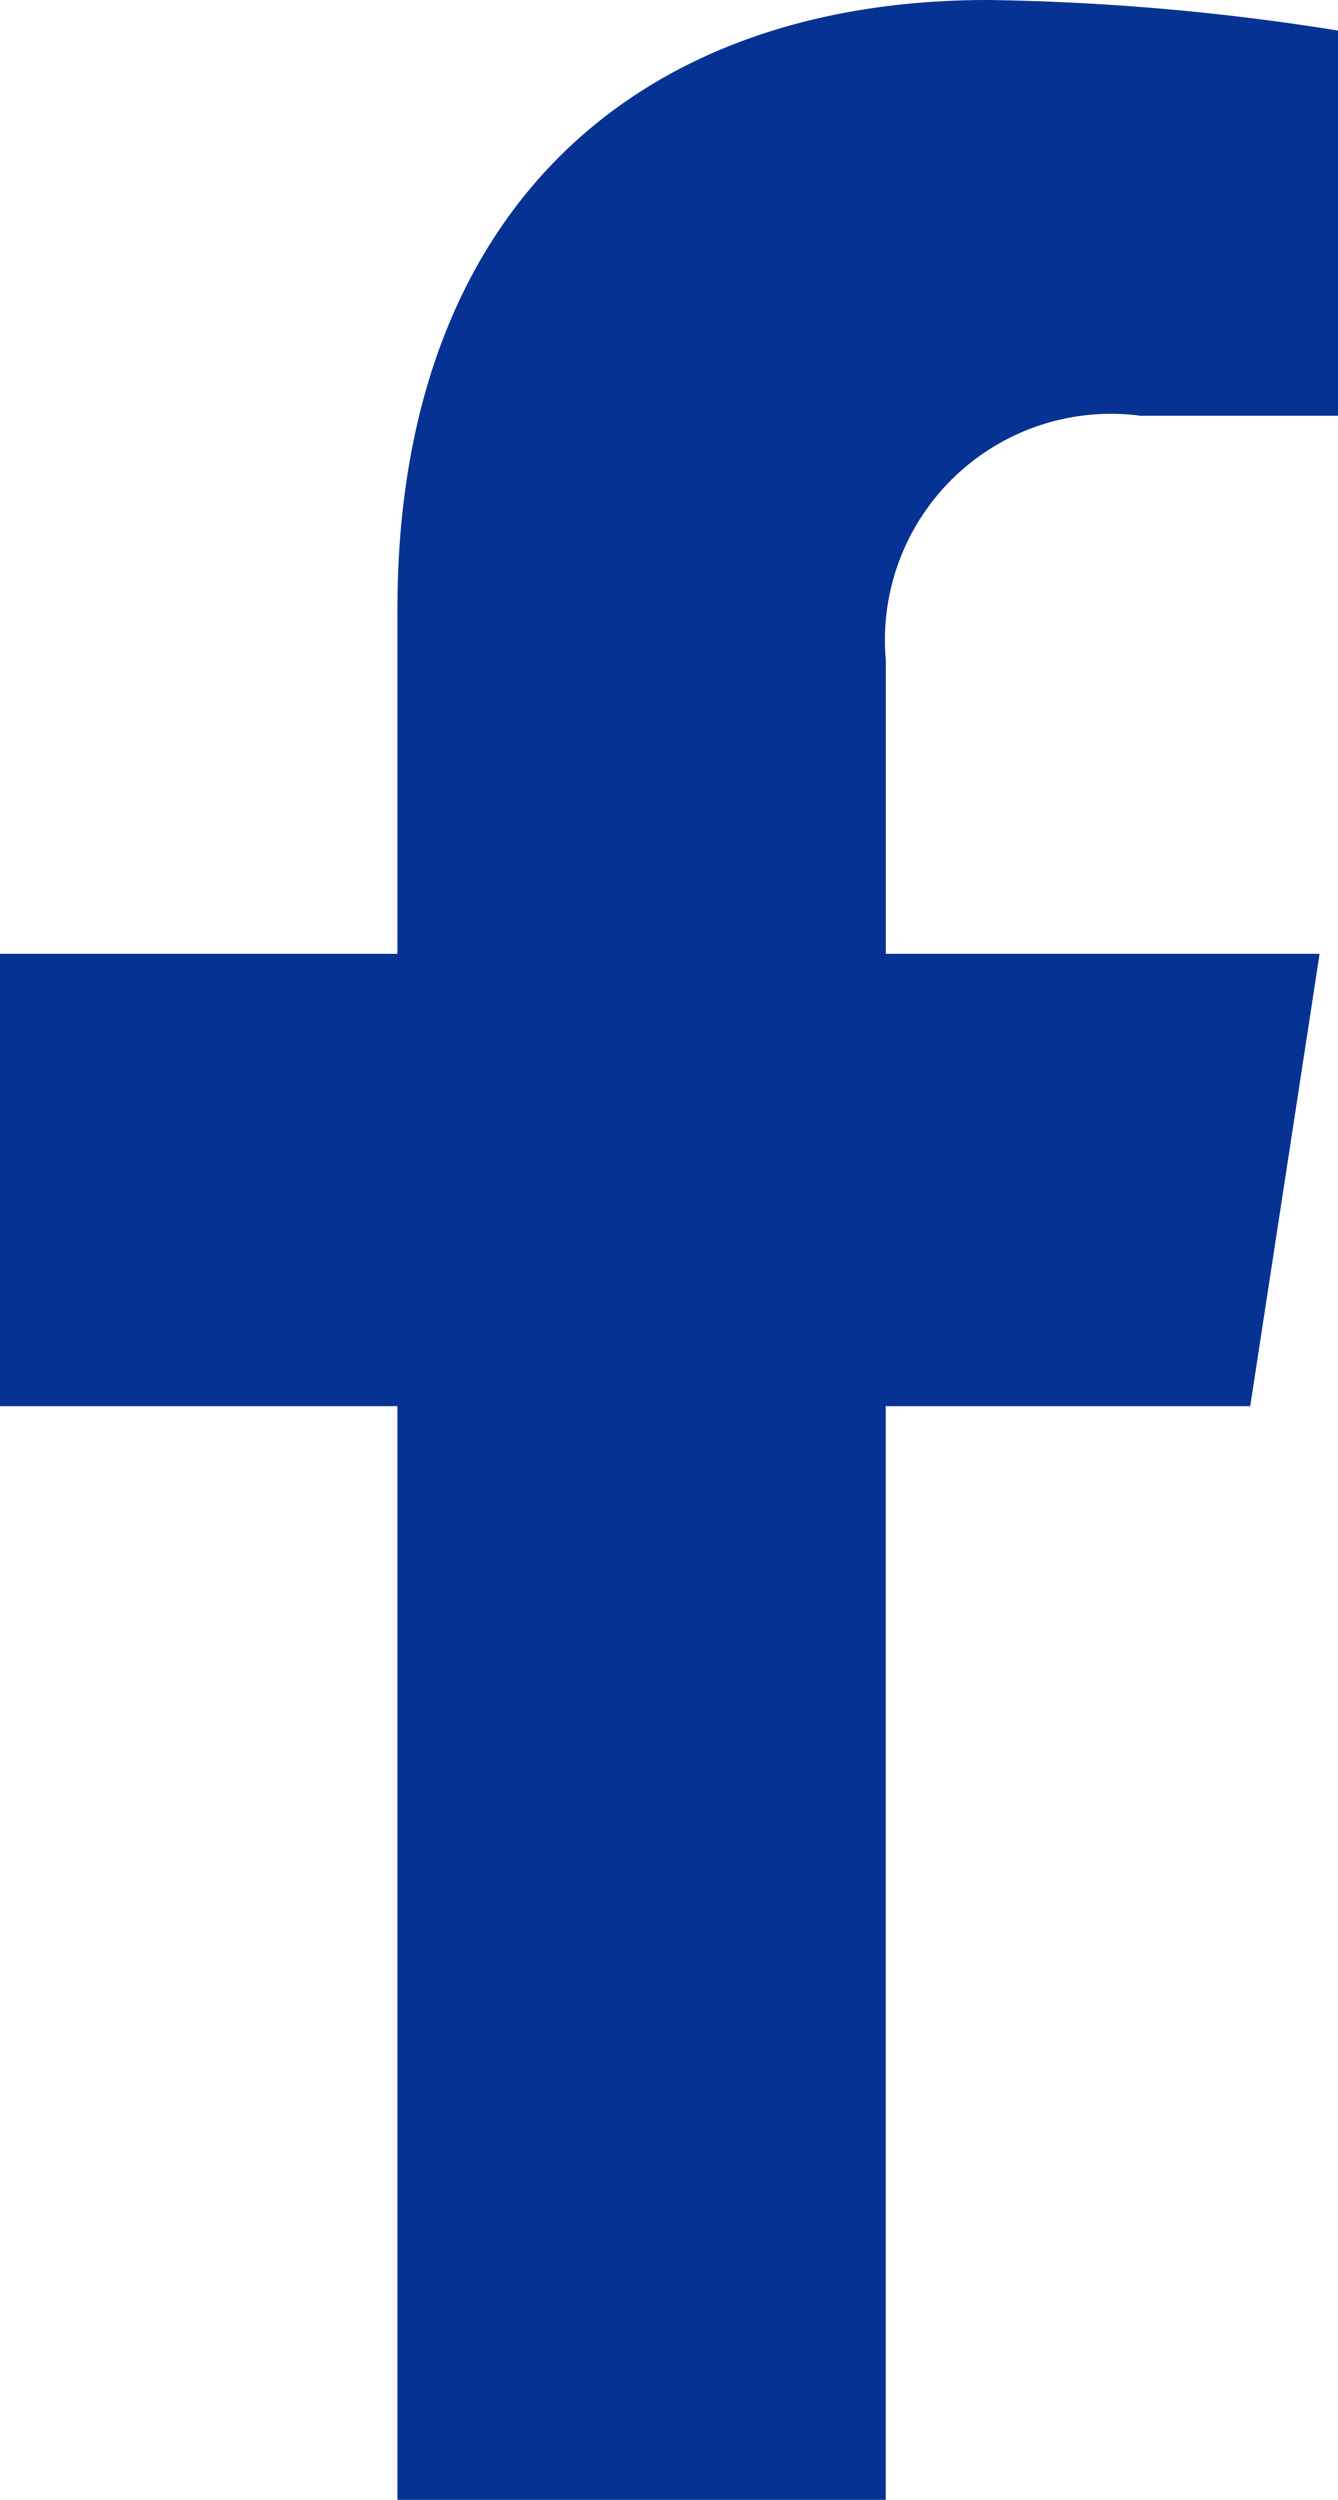
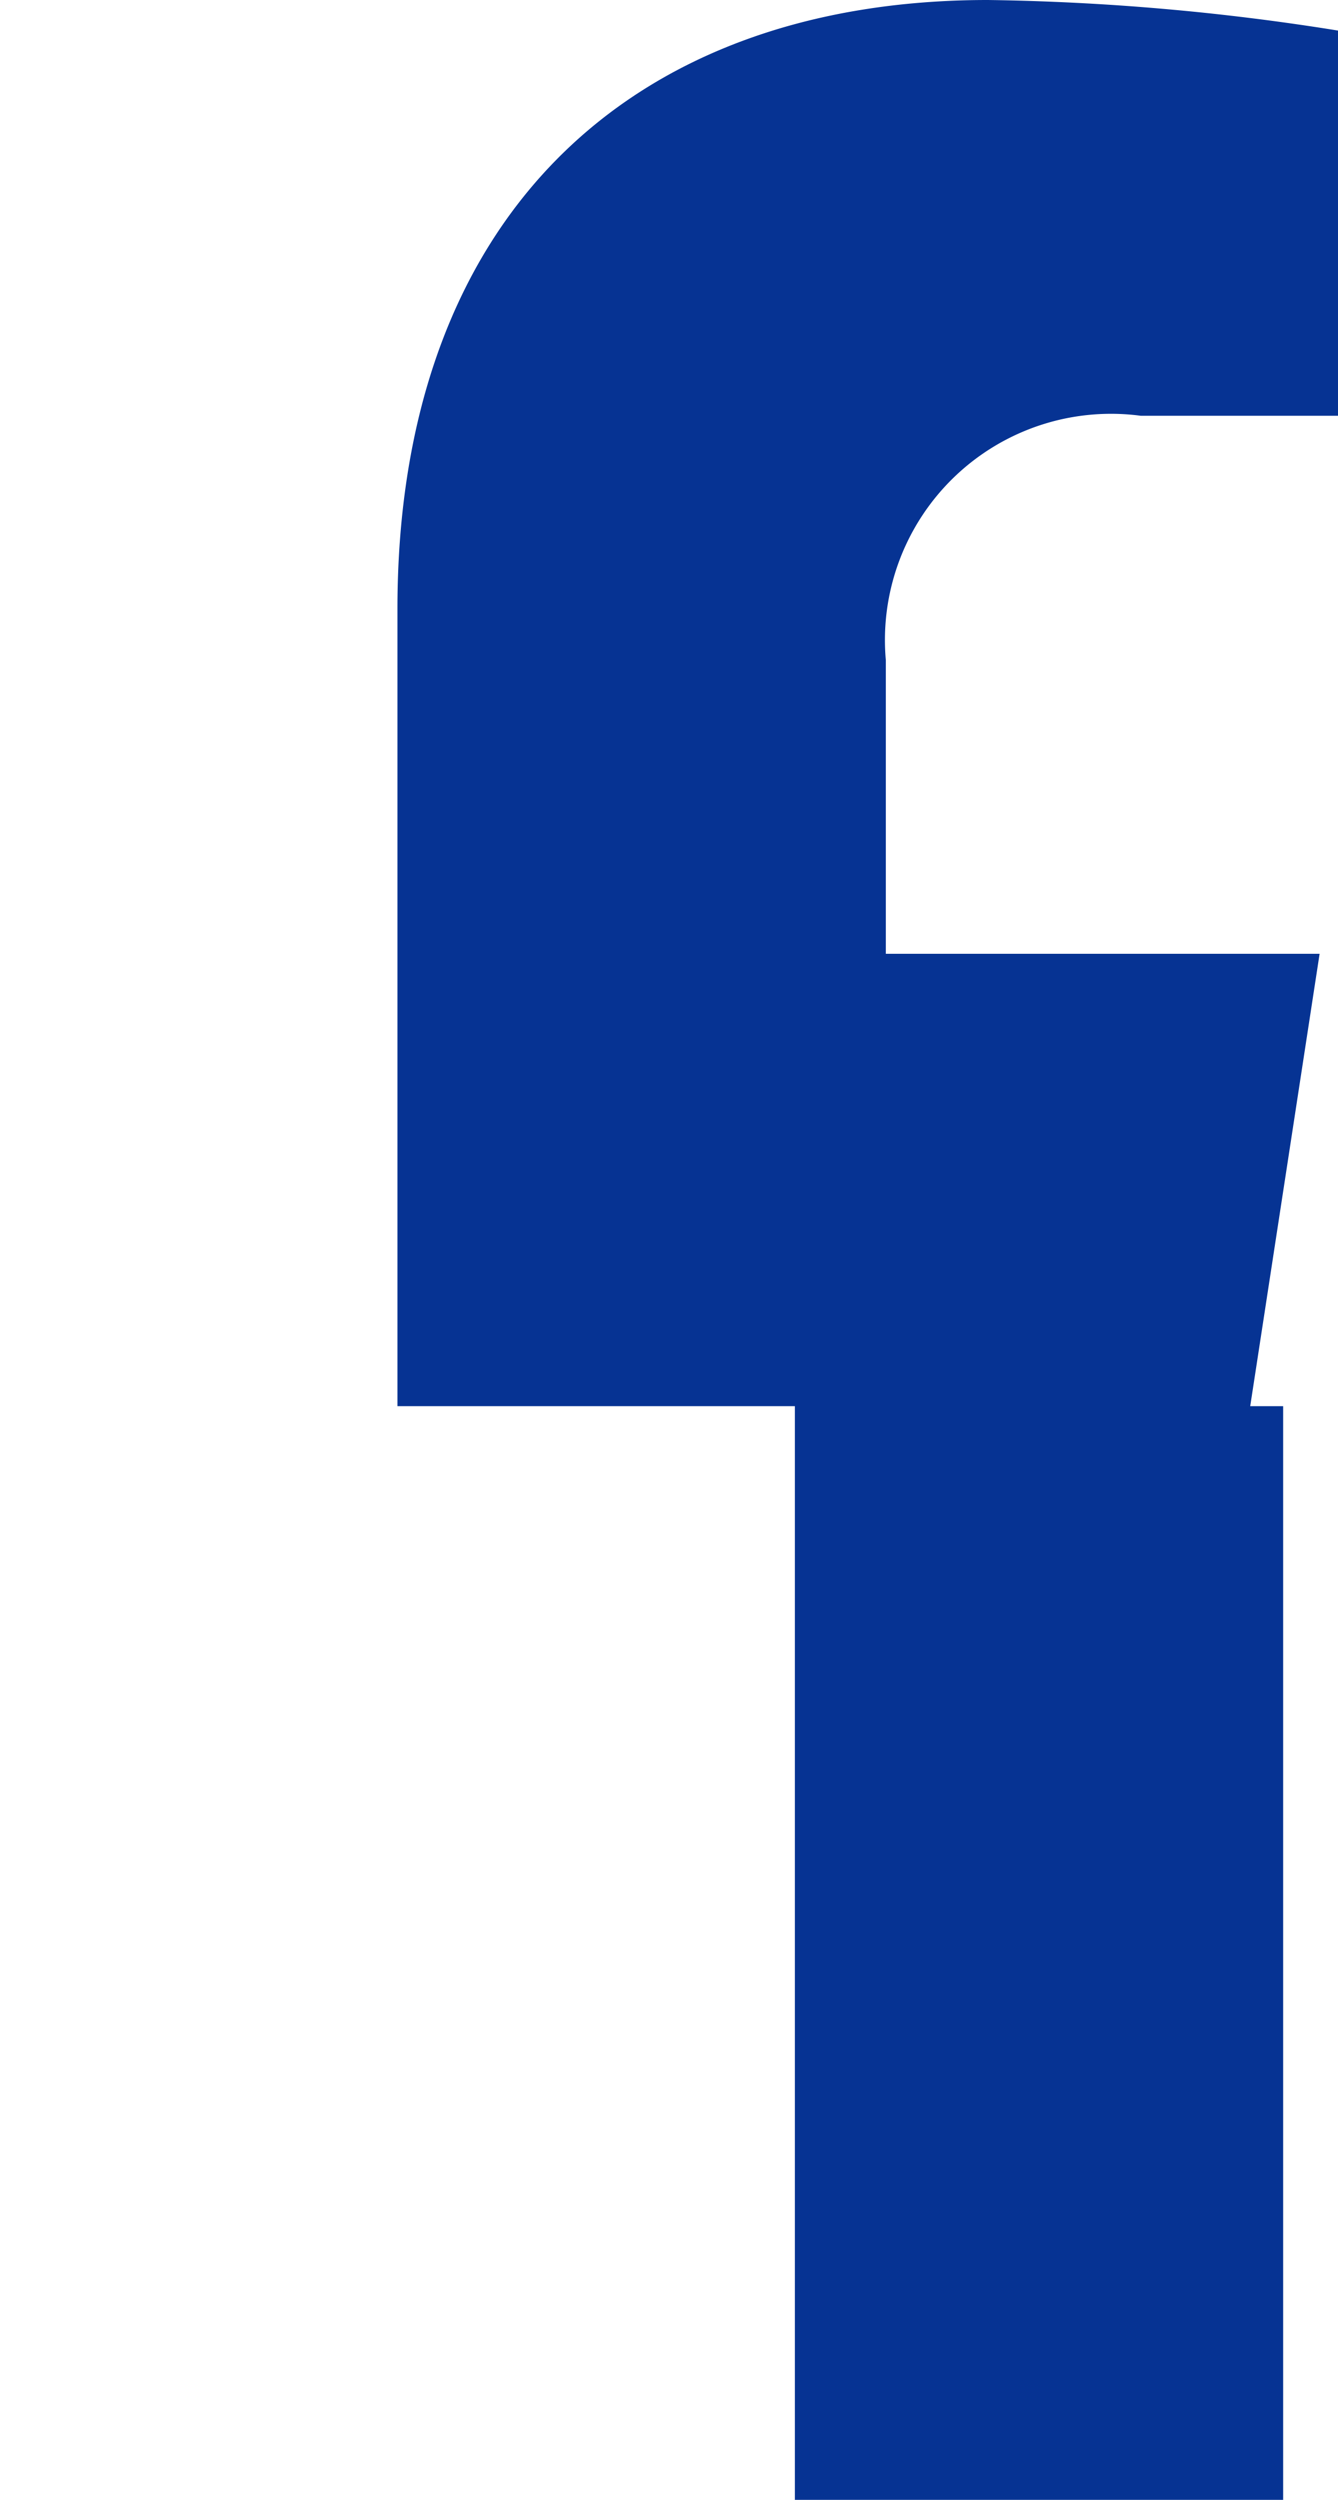
<svg xmlns="http://www.w3.org/2000/svg" width="11.783" height="22" viewBox="0 0 11.783 22">
-   <path id="facebook-f" d="M33.9,12.375l.611-3.981h-3.82V5.81a1.991,1.991,0,0,1,2.245-2.151h1.737V.269A21.18,21.18,0,0,0,31.59,0c-3.146,0-5.2,1.907-5.2,5.359V8.394h-3.5v3.981h3.5V22h4.3V12.375Z" transform="translate(-22.89)" fill="#063393" />
+   <path id="facebook-f" d="M33.9,12.375l.611-3.981h-3.82V5.81a1.991,1.991,0,0,1,2.245-2.151h1.737V.269A21.18,21.18,0,0,0,31.59,0c-3.146,0-5.2,1.907-5.2,5.359V8.394v3.981h3.5V22h4.3V12.375Z" transform="translate(-22.89)" fill="#063393" />
</svg>